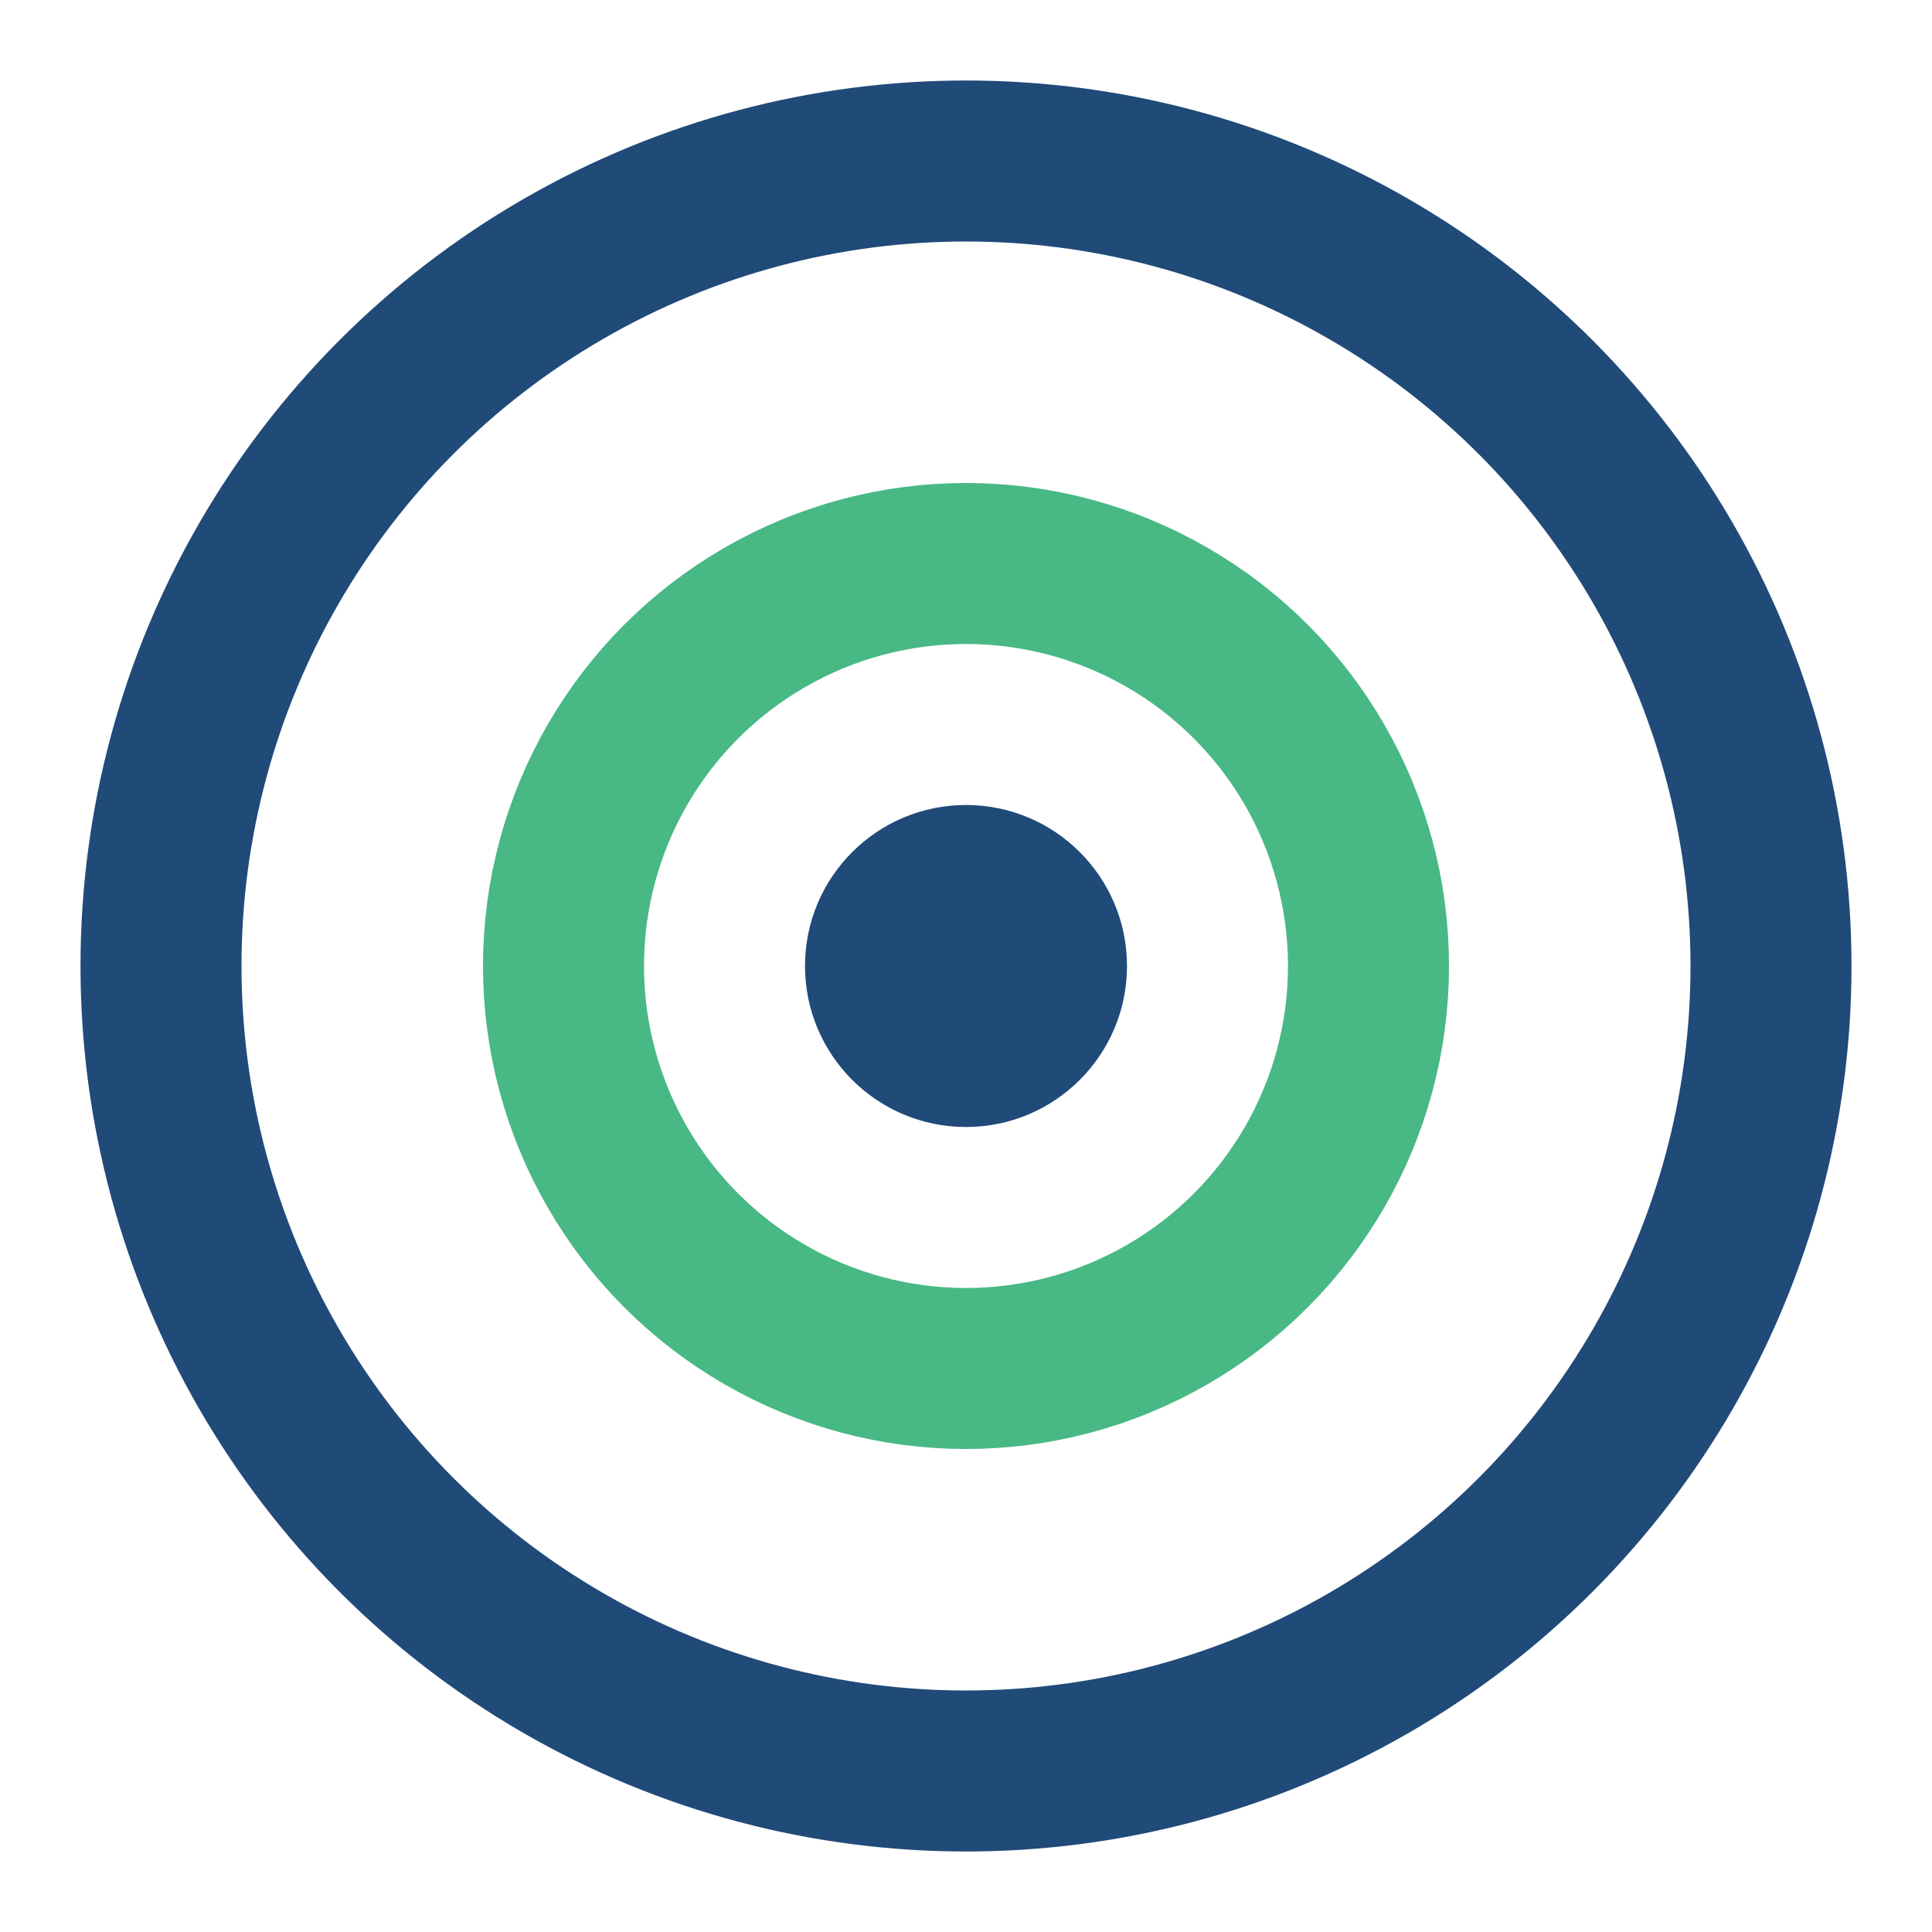
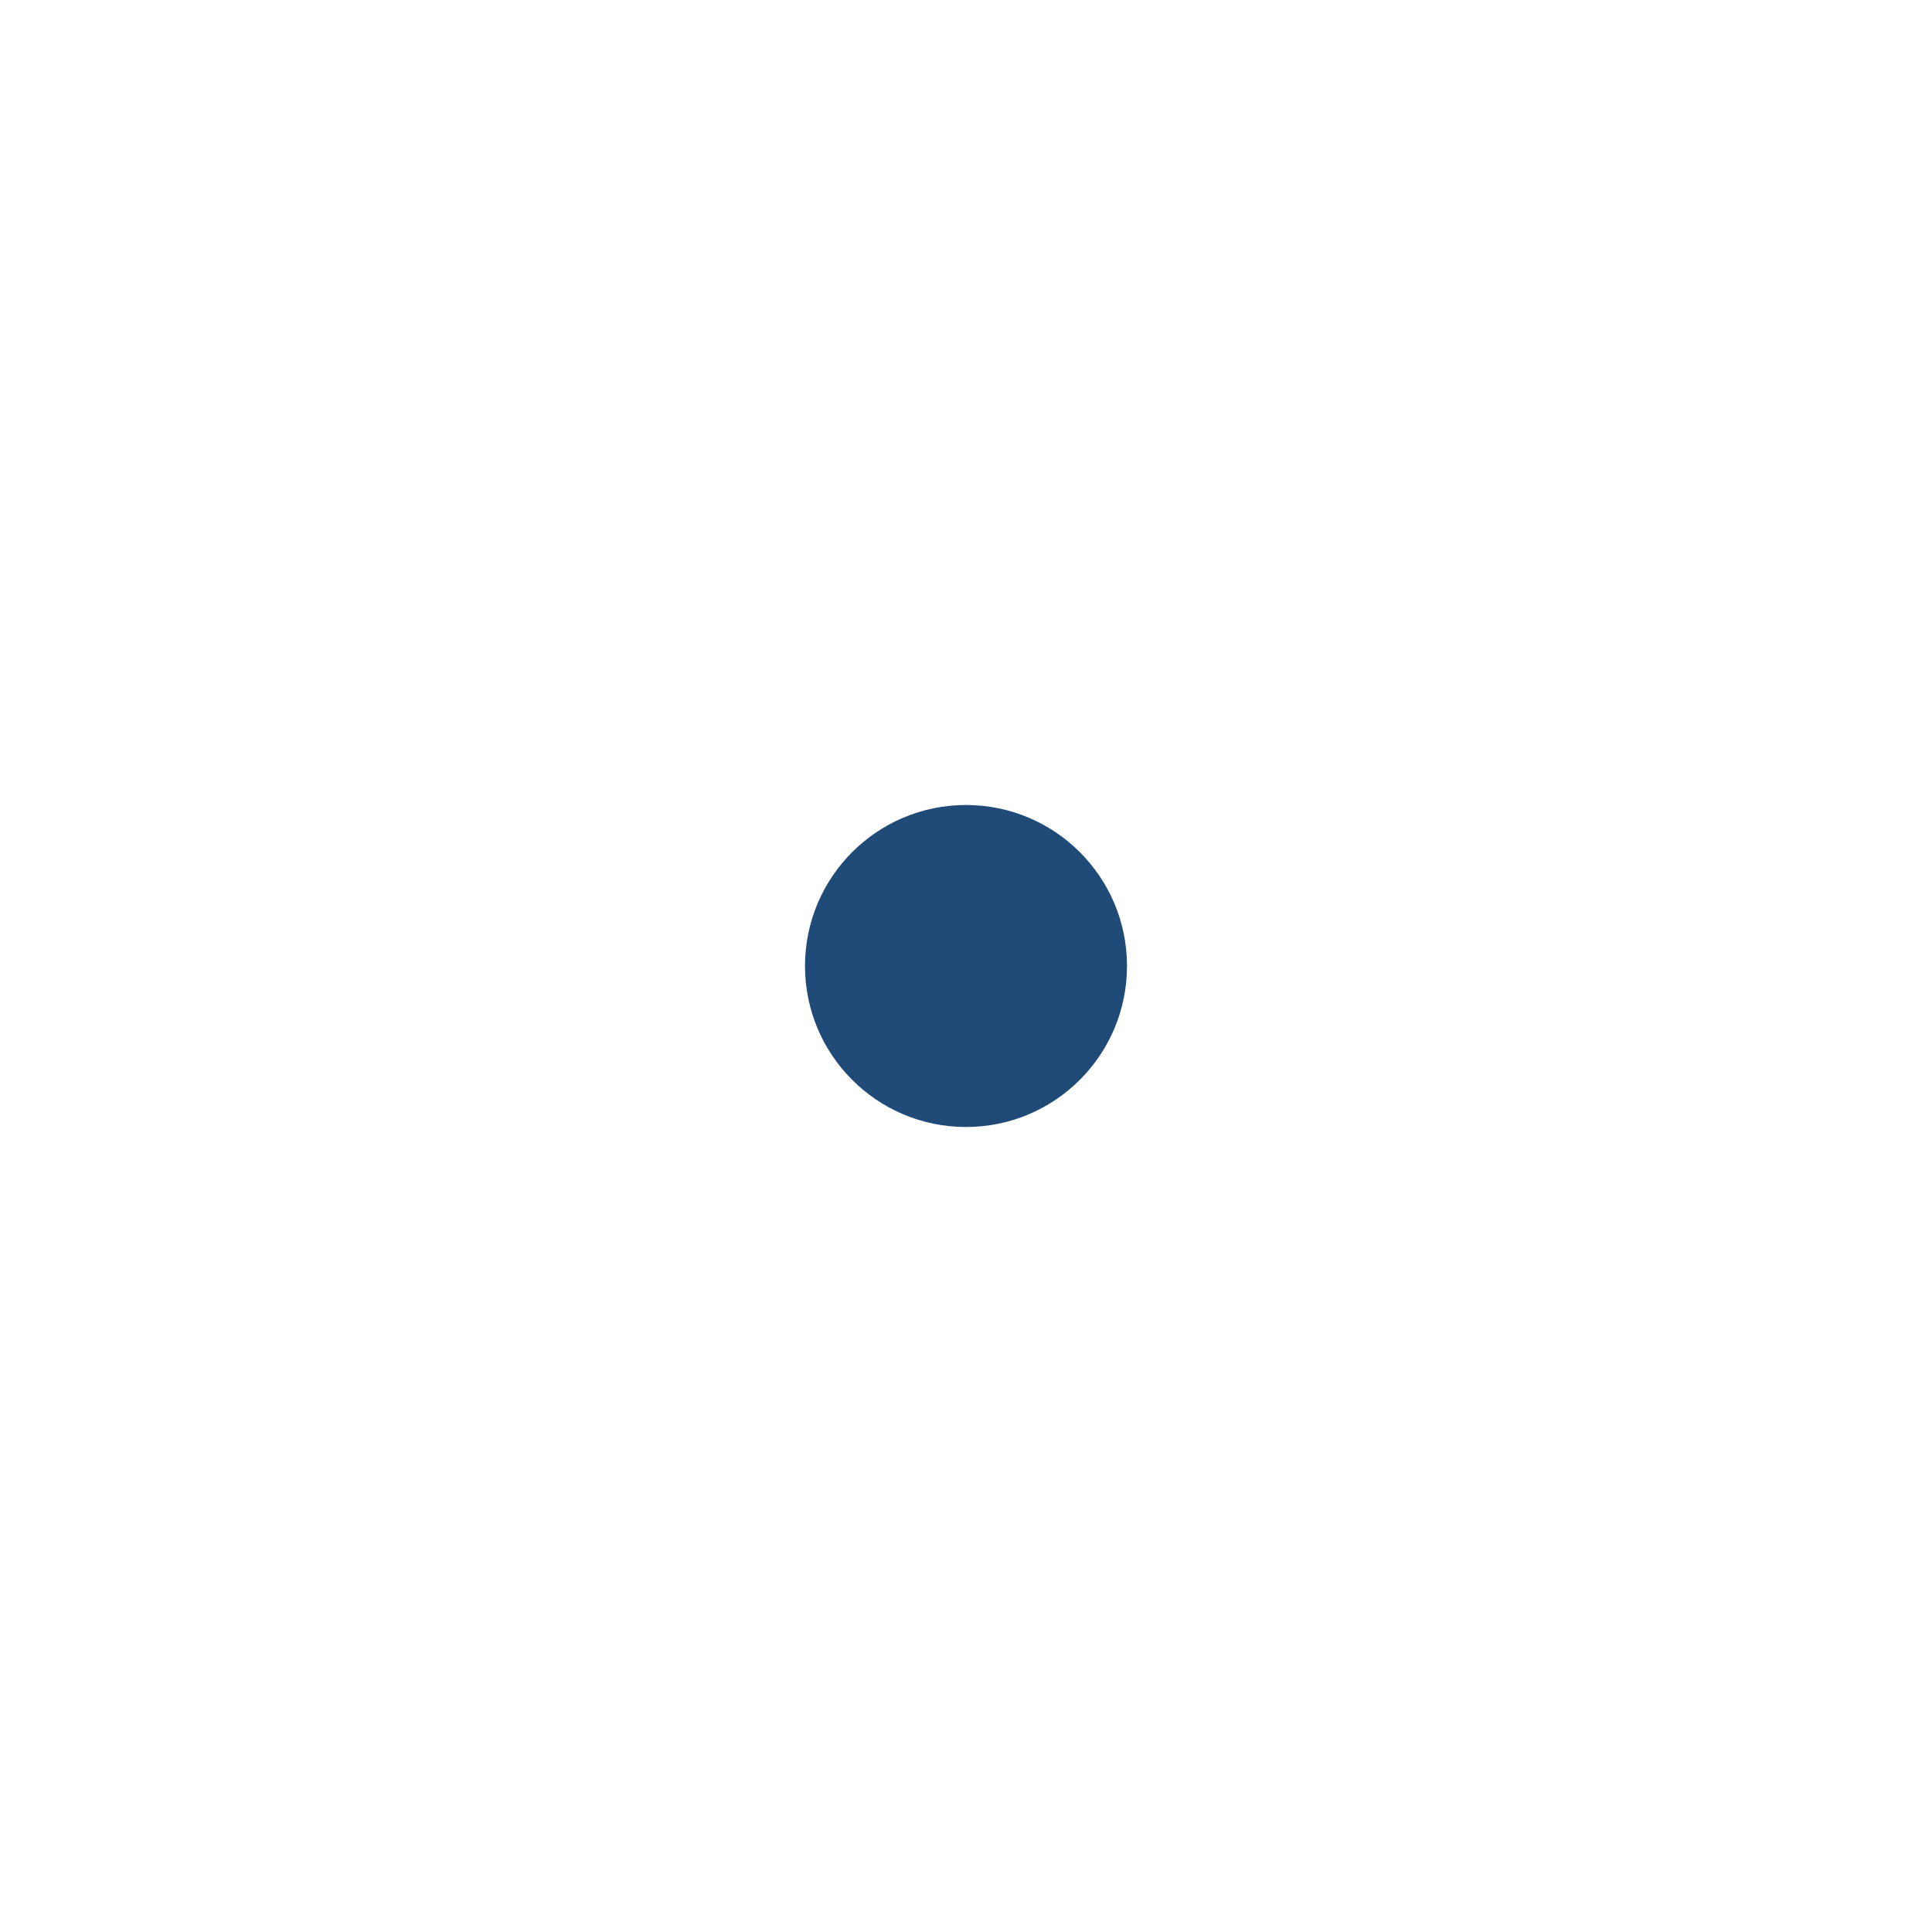
<svg xmlns="http://www.w3.org/2000/svg" width="28" height="28" viewBox="0 0 24 24">
-   <circle cx="12" cy="12" r="10" fill="none" stroke="#204A78" stroke-width="2" />
-   <circle cx="12" cy="12" r="5" fill="none" stroke="#48B884" stroke-width="2" />
  <circle cx="12" cy="12" r="2" fill="#204A78" />
</svg>